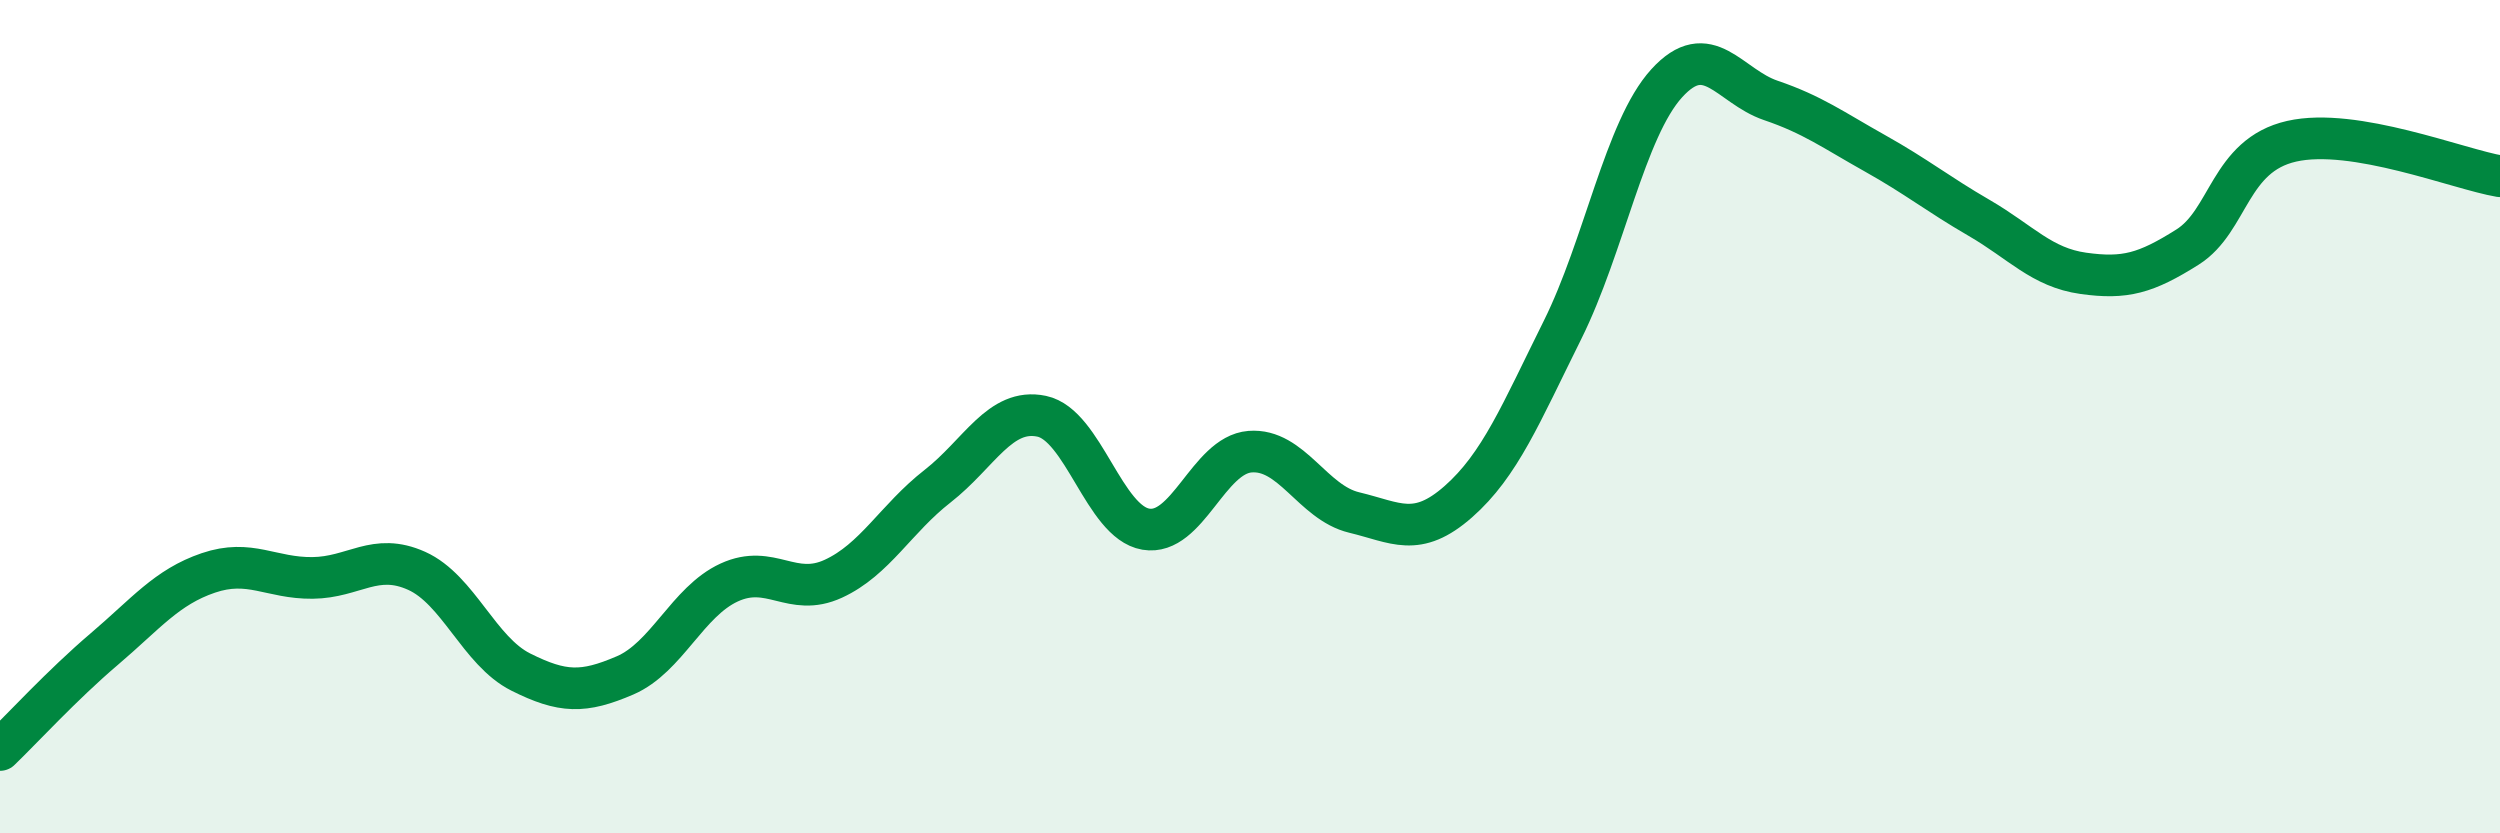
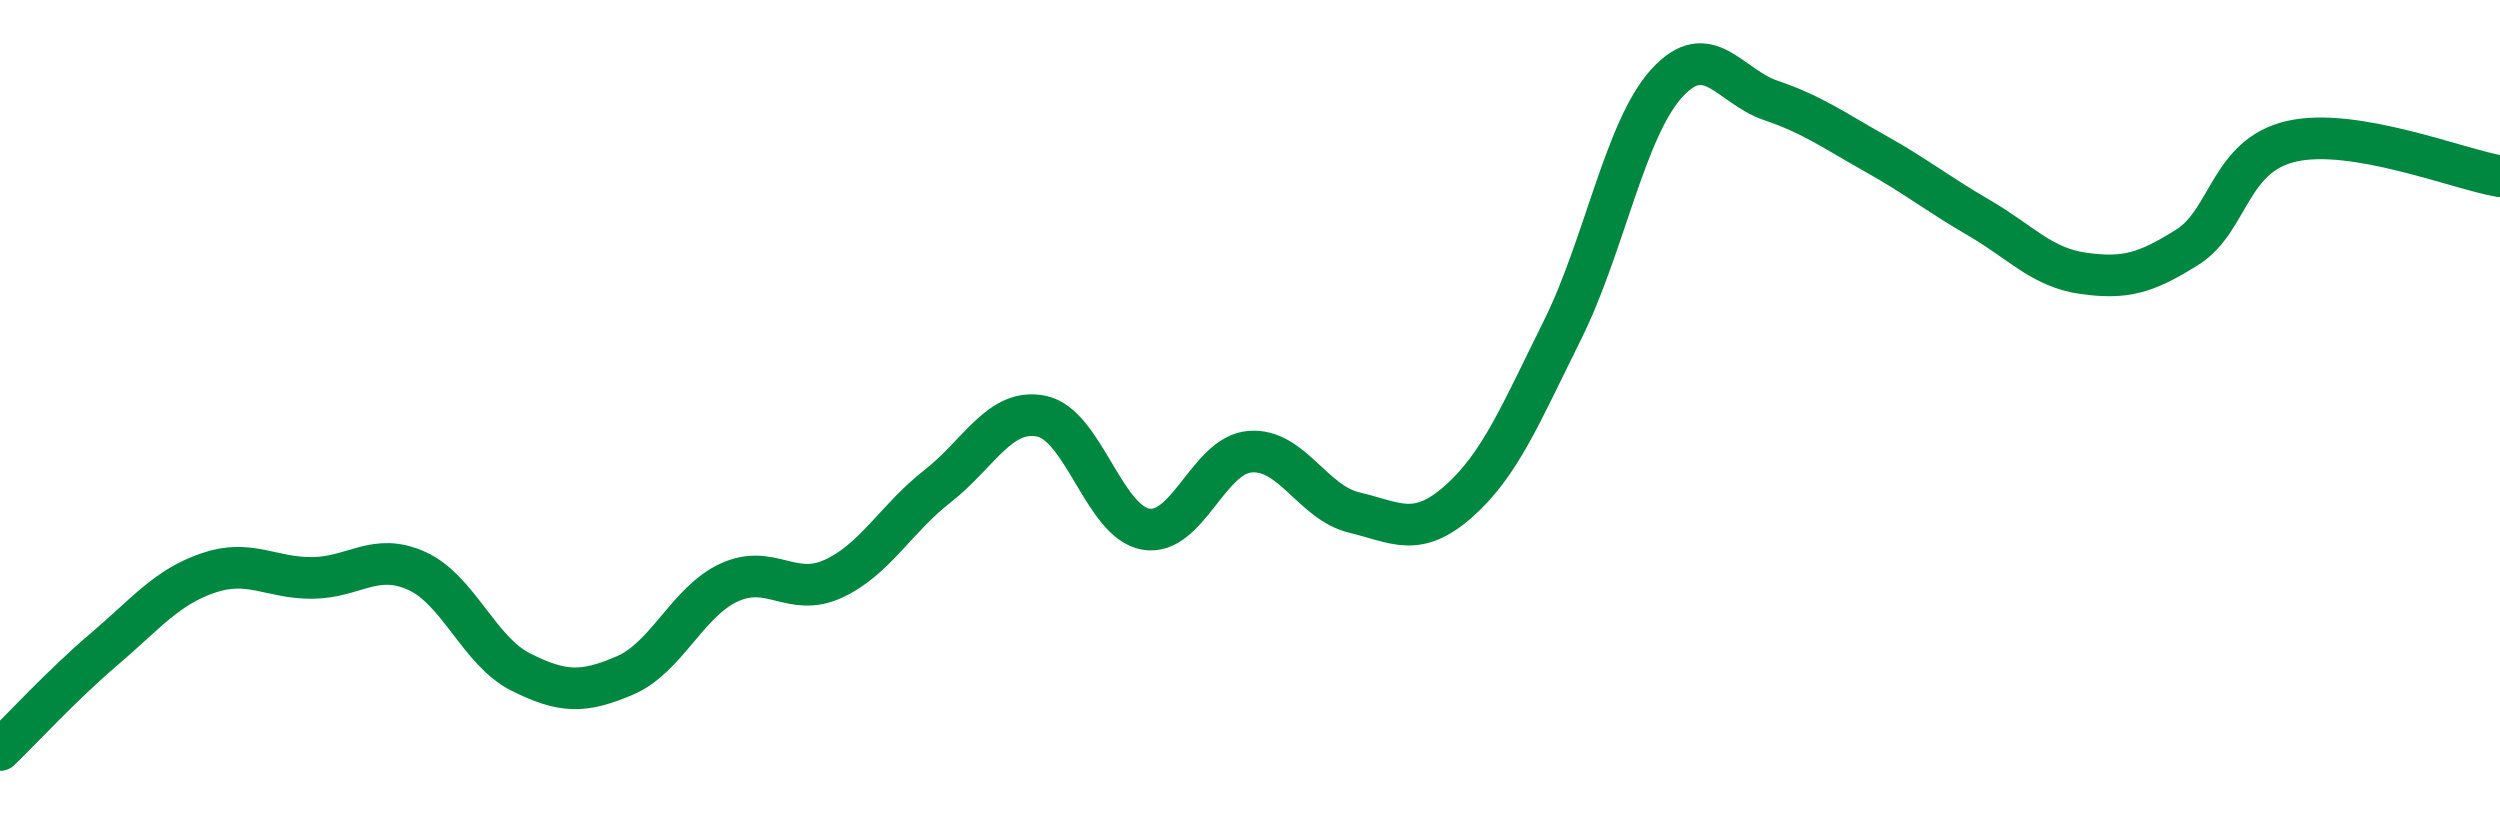
<svg xmlns="http://www.w3.org/2000/svg" width="60" height="20" viewBox="0 0 60 20">
-   <path d="M 0,18 C 0.5,17.52 1.5,16.43 2.5,15.58 C 3.5,14.73 4,14.09 5,13.75 C 6,13.41 6.5,13.88 7.5,13.87 C 8.5,13.86 9,13.25 10,13.7 C 11,14.15 11.5,15.63 12.5,16.13 C 13.5,16.63 14,16.64 15,16.21 C 16,15.78 16.5,14.44 17.5,13.98 C 18.5,13.52 19,14.35 20,13.89 C 21,13.43 21.5,12.45 22.5,11.67 C 23.5,10.89 24,9.78 25,9.99 C 26,10.2 26.5,12.53 27.5,12.7 C 28.5,12.87 29,10.92 30,10.84 C 31,10.76 31.5,12.06 32.5,12.3 C 33.5,12.54 34,12.92 35,12.04 C 36,11.16 36.5,9.93 37.5,7.92 C 38.5,5.91 39,3.1 40,2 C 41,0.9 41.5,2.07 42.5,2.41 C 43.5,2.75 44,3.12 45,3.68 C 46,4.24 46.5,4.65 47.5,5.23 C 48.5,5.81 49,6.42 50,6.56 C 51,6.7 51.5,6.56 52.5,5.93 C 53.5,5.3 53.5,3.73 55,3.39 C 56.5,3.05 59,4.06 60,4.23L60 20L0 20Z" fill="#008740" opacity="0.1" stroke-linecap="round" stroke-linejoin="round" />
  <path d="M 0,18 C 0.5,17.52 1.5,16.43 2.5,15.58 C 3.5,14.73 4,14.09 5,13.75 C 6,13.41 6.5,13.88 7.5,13.87 C 8.5,13.86 9,13.25 10,13.7 C 11,14.15 11.5,15.63 12.5,16.13 C 13.5,16.63 14,16.64 15,16.21 C 16,15.78 16.5,14.44 17.5,13.98 C 18.5,13.52 19,14.35 20,13.89 C 21,13.43 21.5,12.45 22.5,11.67 C 23.5,10.89 24,9.78 25,9.99 C 26,10.2 26.5,12.53 27.5,12.7 C 28.5,12.87 29,10.92 30,10.84 C 31,10.76 31.5,12.06 32.5,12.3 C 33.5,12.54 34,12.92 35,12.04 C 36,11.16 36.5,9.93 37.5,7.92 C 38.5,5.91 39,3.1 40,2 C 41,0.9 41.5,2.07 42.5,2.41 C 43.5,2.75 44,3.12 45,3.68 C 46,4.24 46.5,4.65 47.5,5.23 C 48.5,5.81 49,6.42 50,6.56 C 51,6.7 51.5,6.56 52.5,5.93 C 53.5,5.3 53.5,3.73 55,3.39 C 56.5,3.05 59,4.06 60,4.23" stroke="#008740" stroke-width="1" fill="none" stroke-linecap="round" stroke-linejoin="round" />
</svg>